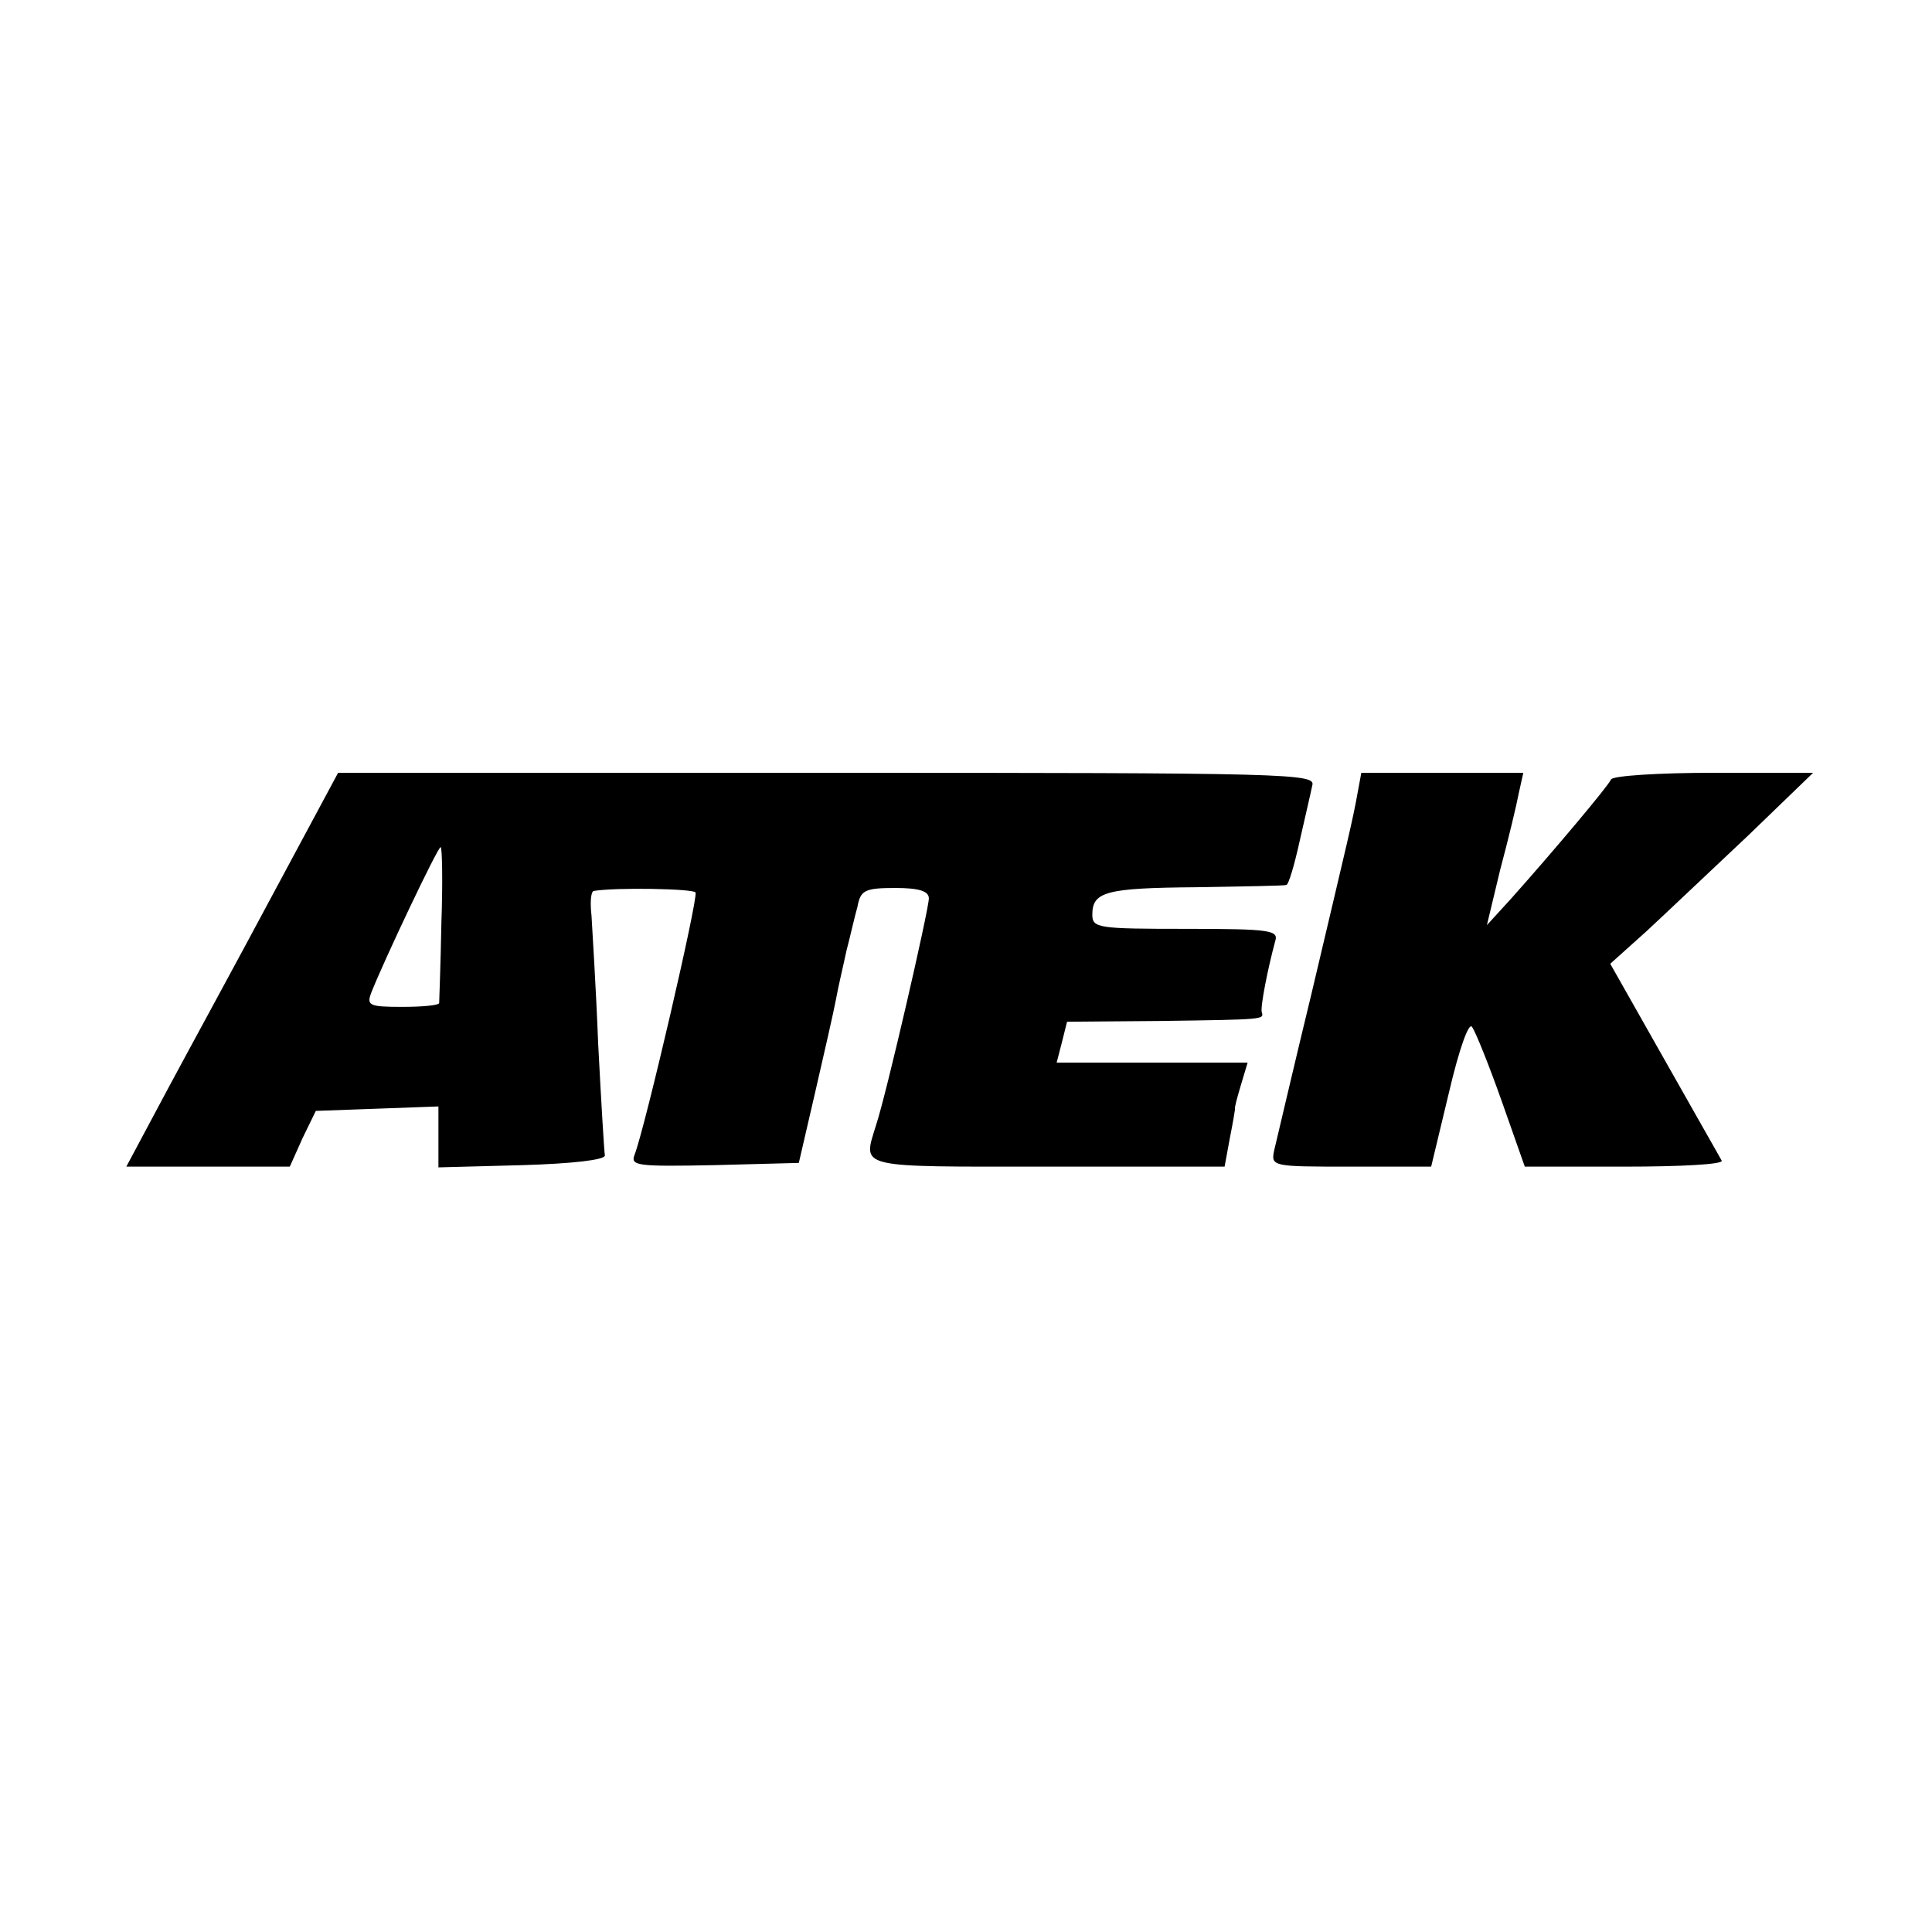
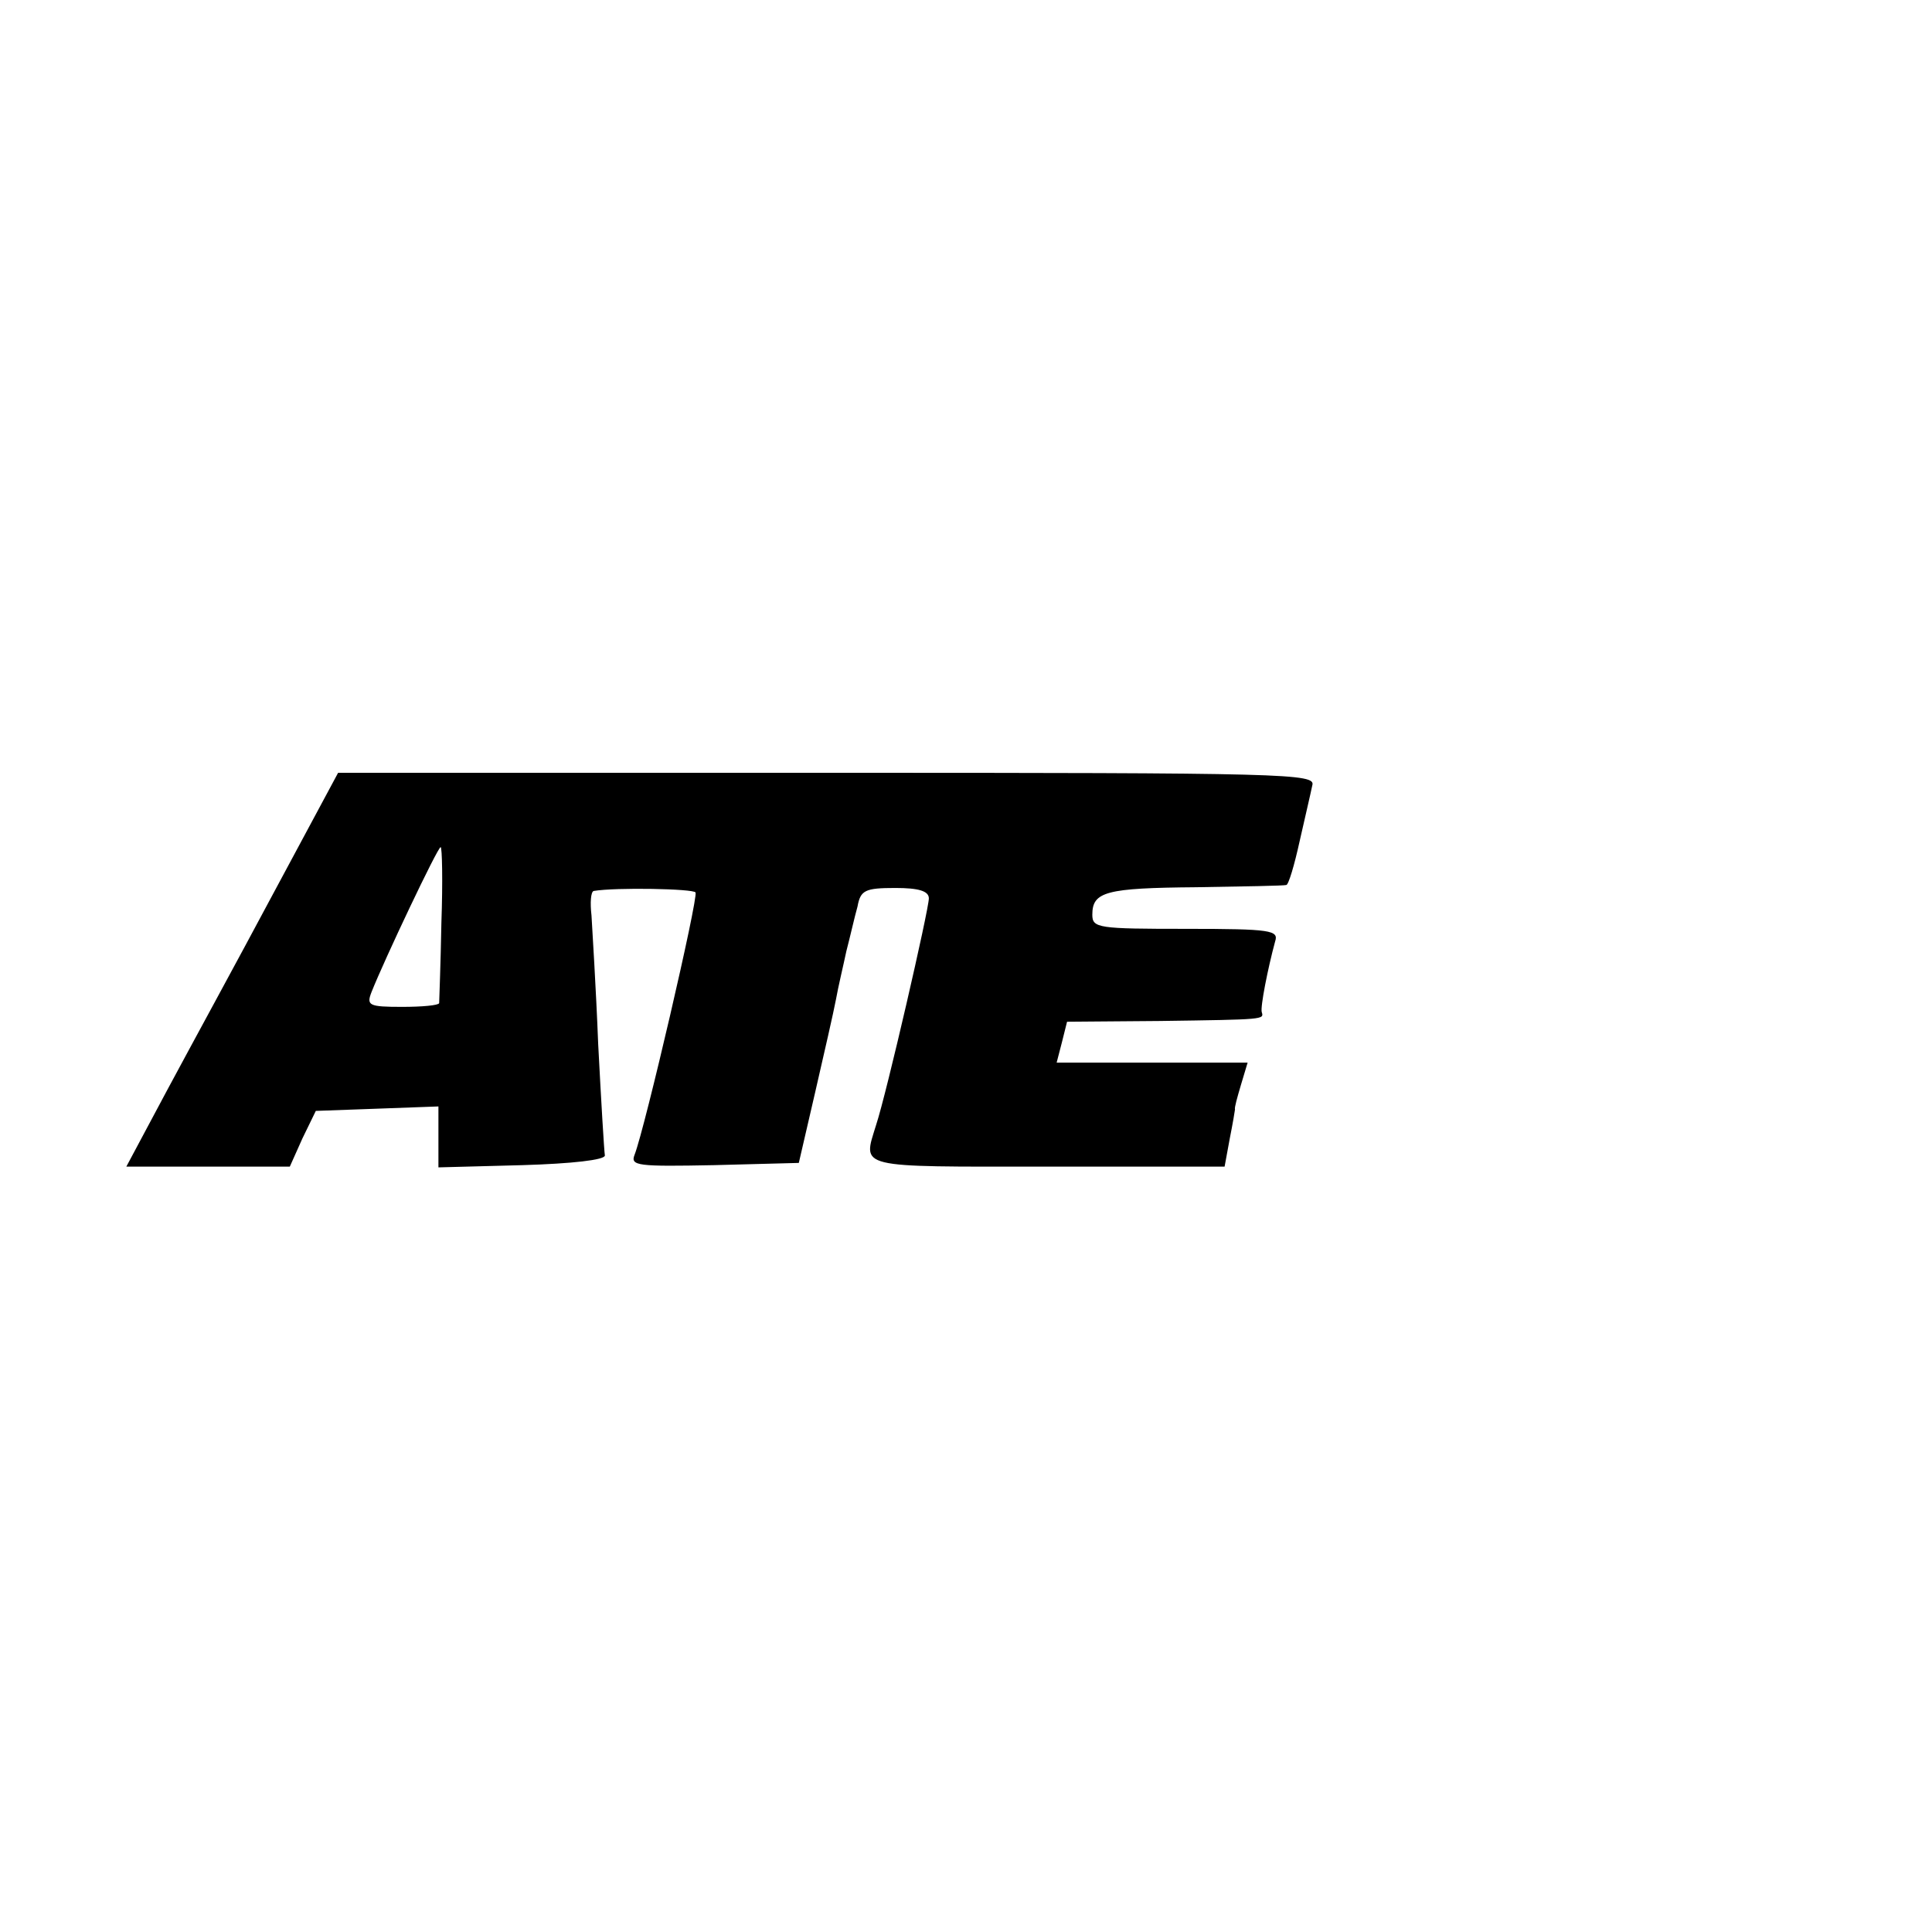
<svg xmlns="http://www.w3.org/2000/svg" version="1.0" width="260pt" height="260pt" viewBox="0 0 260 260" preserveAspectRatio="xMidYMid meet">
  <g transform="translate(0,260) scale(0.1,-0.1)" fill="#000000" stroke="none">
    <path d="M368 1398 c-48 -90 -113 -209 -143 -265 l-55 -103 110 0 110 0 17 38 18 37 83 3 82 3 0 -41 0 -41 113 3 c67 2 111 7 111 13 -1 6 -5 73 -9 150 -3 77 -8 155 -9 173 -2 17 -1 32 3 33 30 5 134 3 137 -2 4 -7 -68 -317 -82 -353 -6 -15 4 -16 107 -14 l114 3 22 95 c12 52 25 109 28 125 3 17 10 46 14 65 5 19 11 46 15 60 4 22 10 25 51 25 31 0 45 -4 45 -14 0 -15 -57 -263 -71 -305 -18 -59 -29 -56 230 -56 l239 0 7 38 c4 20 7 38 7 39 -1 2 3 16 8 33 l9 30 -129 0 -128 0 7 27 7 28 125 1 c142 2 140 2 137 12 -2 7 8 58 18 95 5 15 -5 17 -120 17 -118 0 -126 1 -126 19 0 31 18 36 140 37 63 1 118 2 121 3 3 0 11 27 18 59 7 31 15 65 17 75 5 16 -31 17 -653 17 l-658 0 -87 -162z m226 -40 c-1 -57 -3 -105 -3 -108 -1 -3 -23 -5 -50 -5 -45 0 -48 2 -41 20 17 43 89 195 93 195 2 0 3 -46 1 -102z" />
-     <path d="M1827 1533 c-7 -39 -12 -58 -62 -270 -25 -103 -47 -198 -50 -210 -5 -23 -4 -23 103 -23 l108 0 24 100 c14 60 27 95 31 88 5 -7 23 -52 40 -100 l31 -88 135 0 c74 0 132 3 130 8 -2 4 -37 65 -77 136 l-73 129 49 44 c27 25 88 83 137 129 l87 84 -134 0 c-74 0 -136 -4 -138 -9 -3 -8 -77 -96 -135 -161 l-32 -35 18 75 c11 41 22 87 25 103 l6 27 -109 0 -109 0 -5 -27z" />
  </g>
</svg>